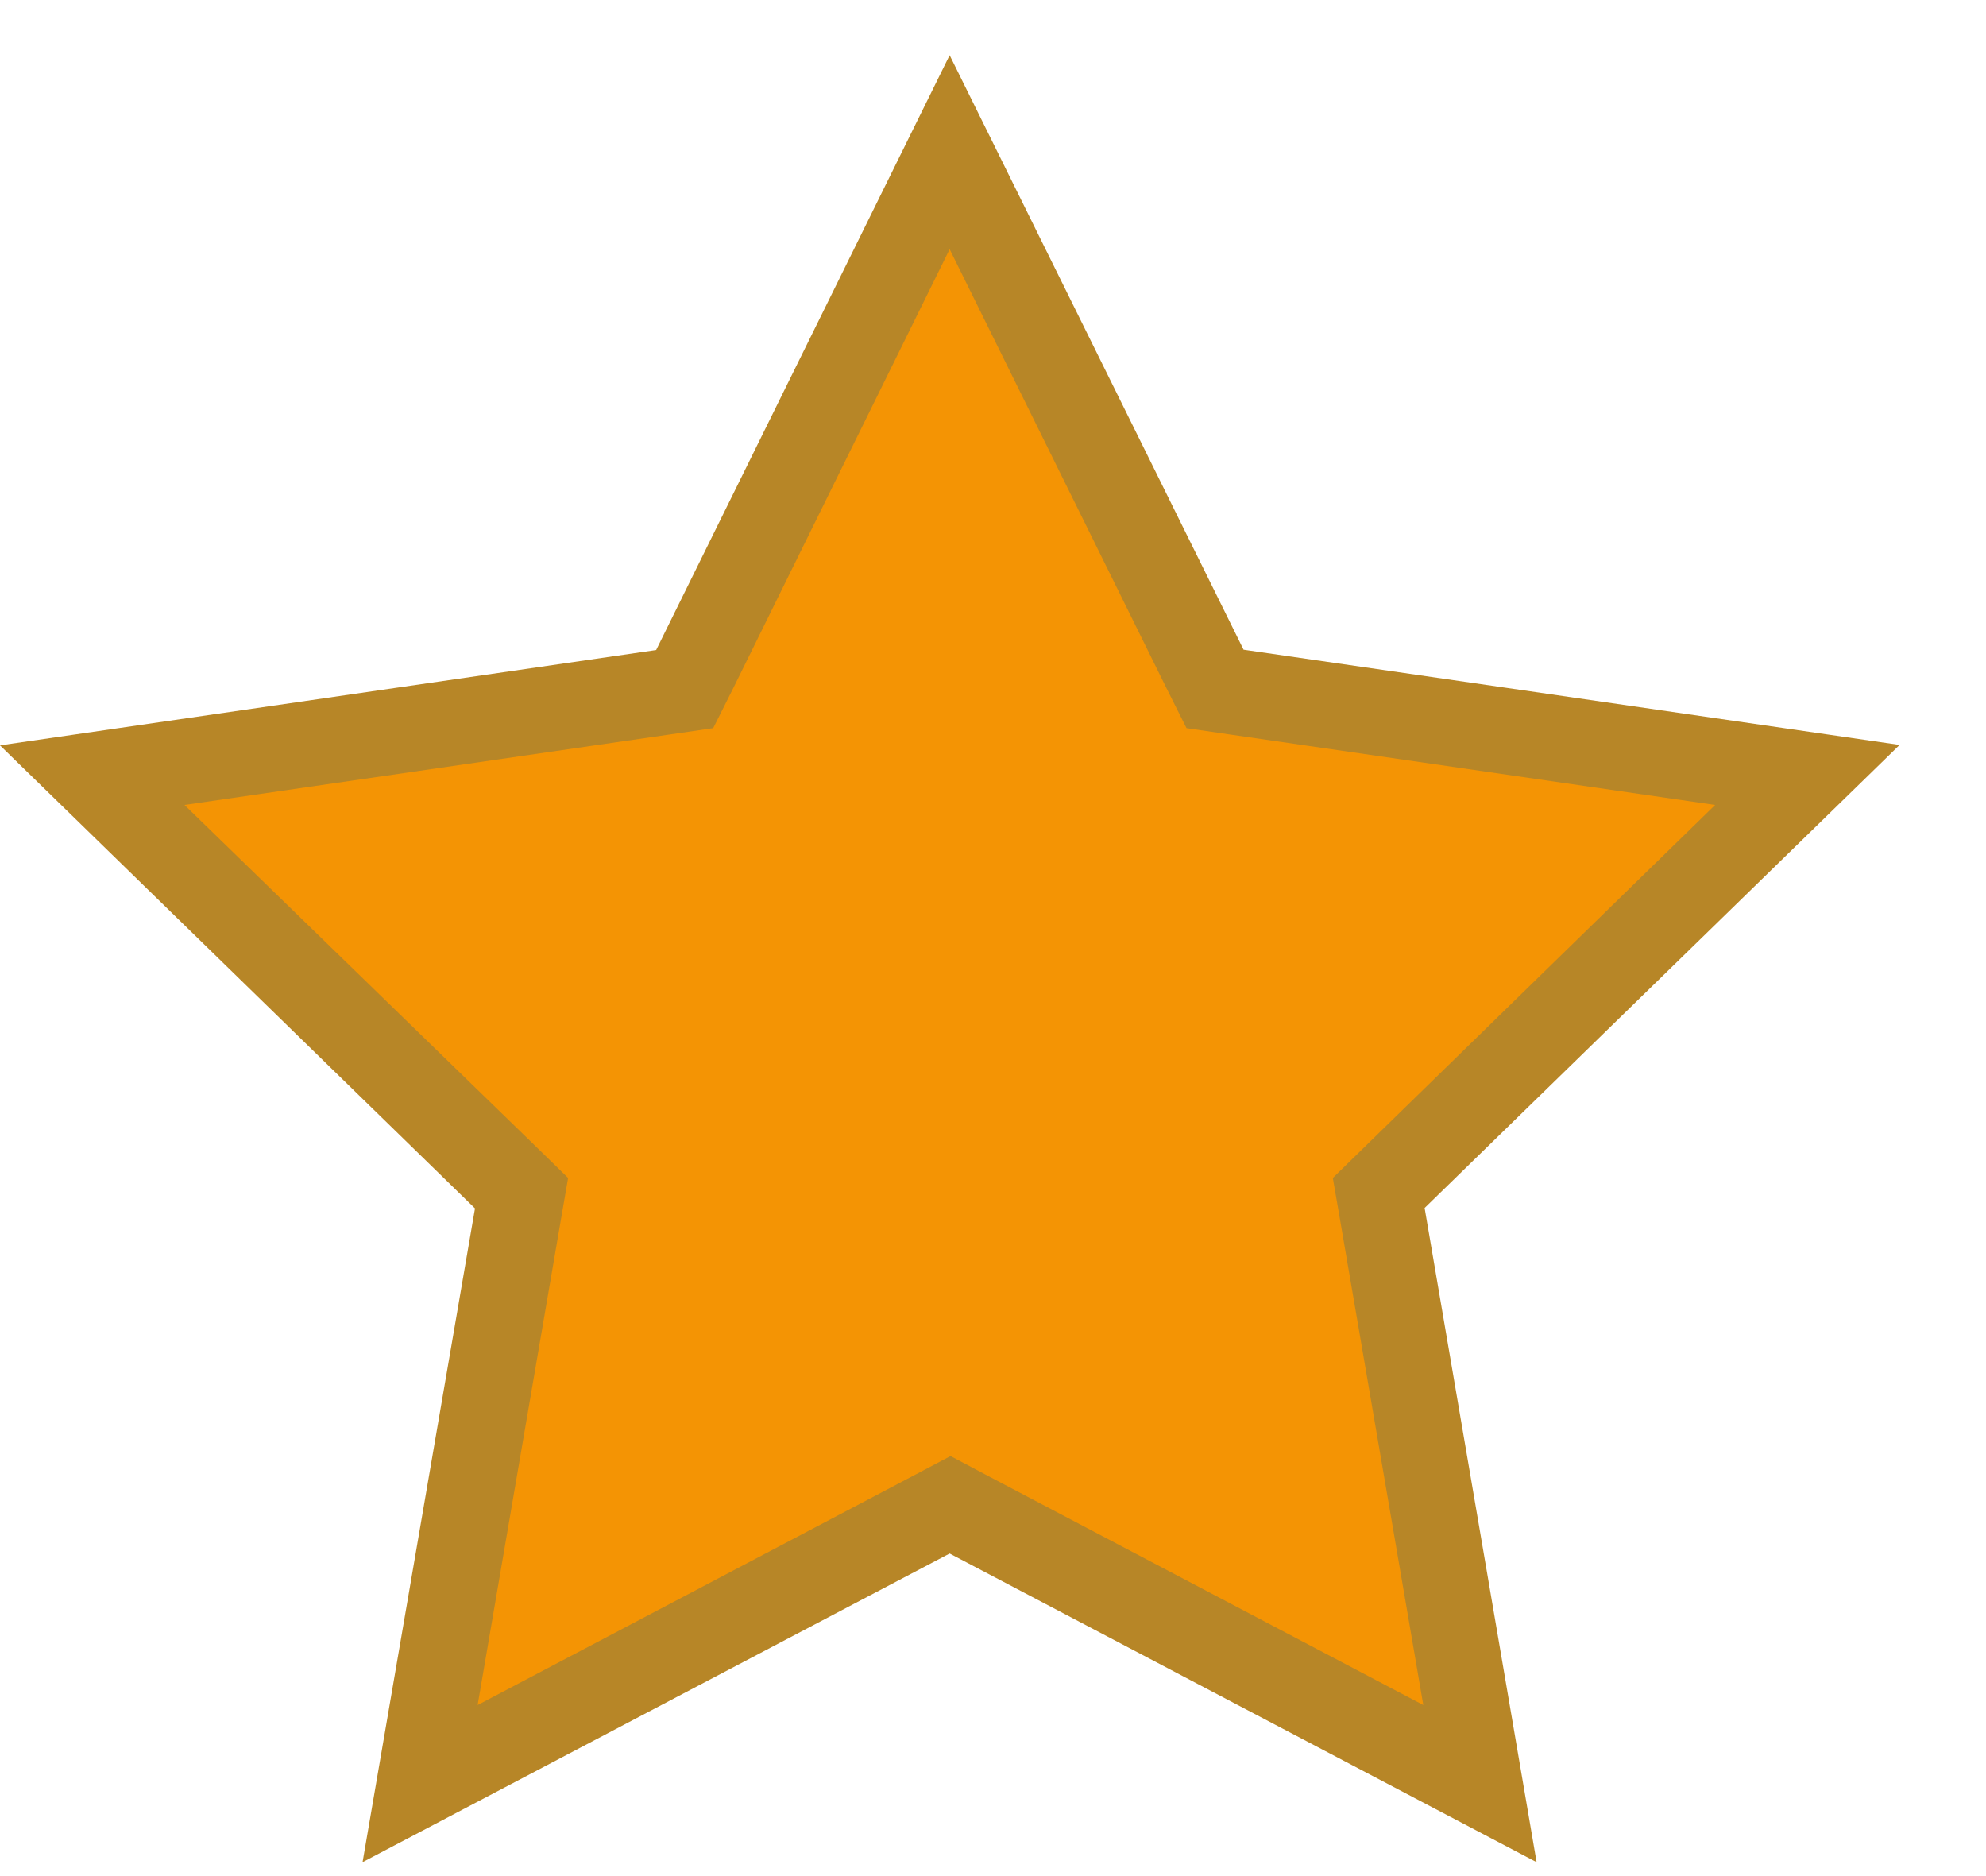
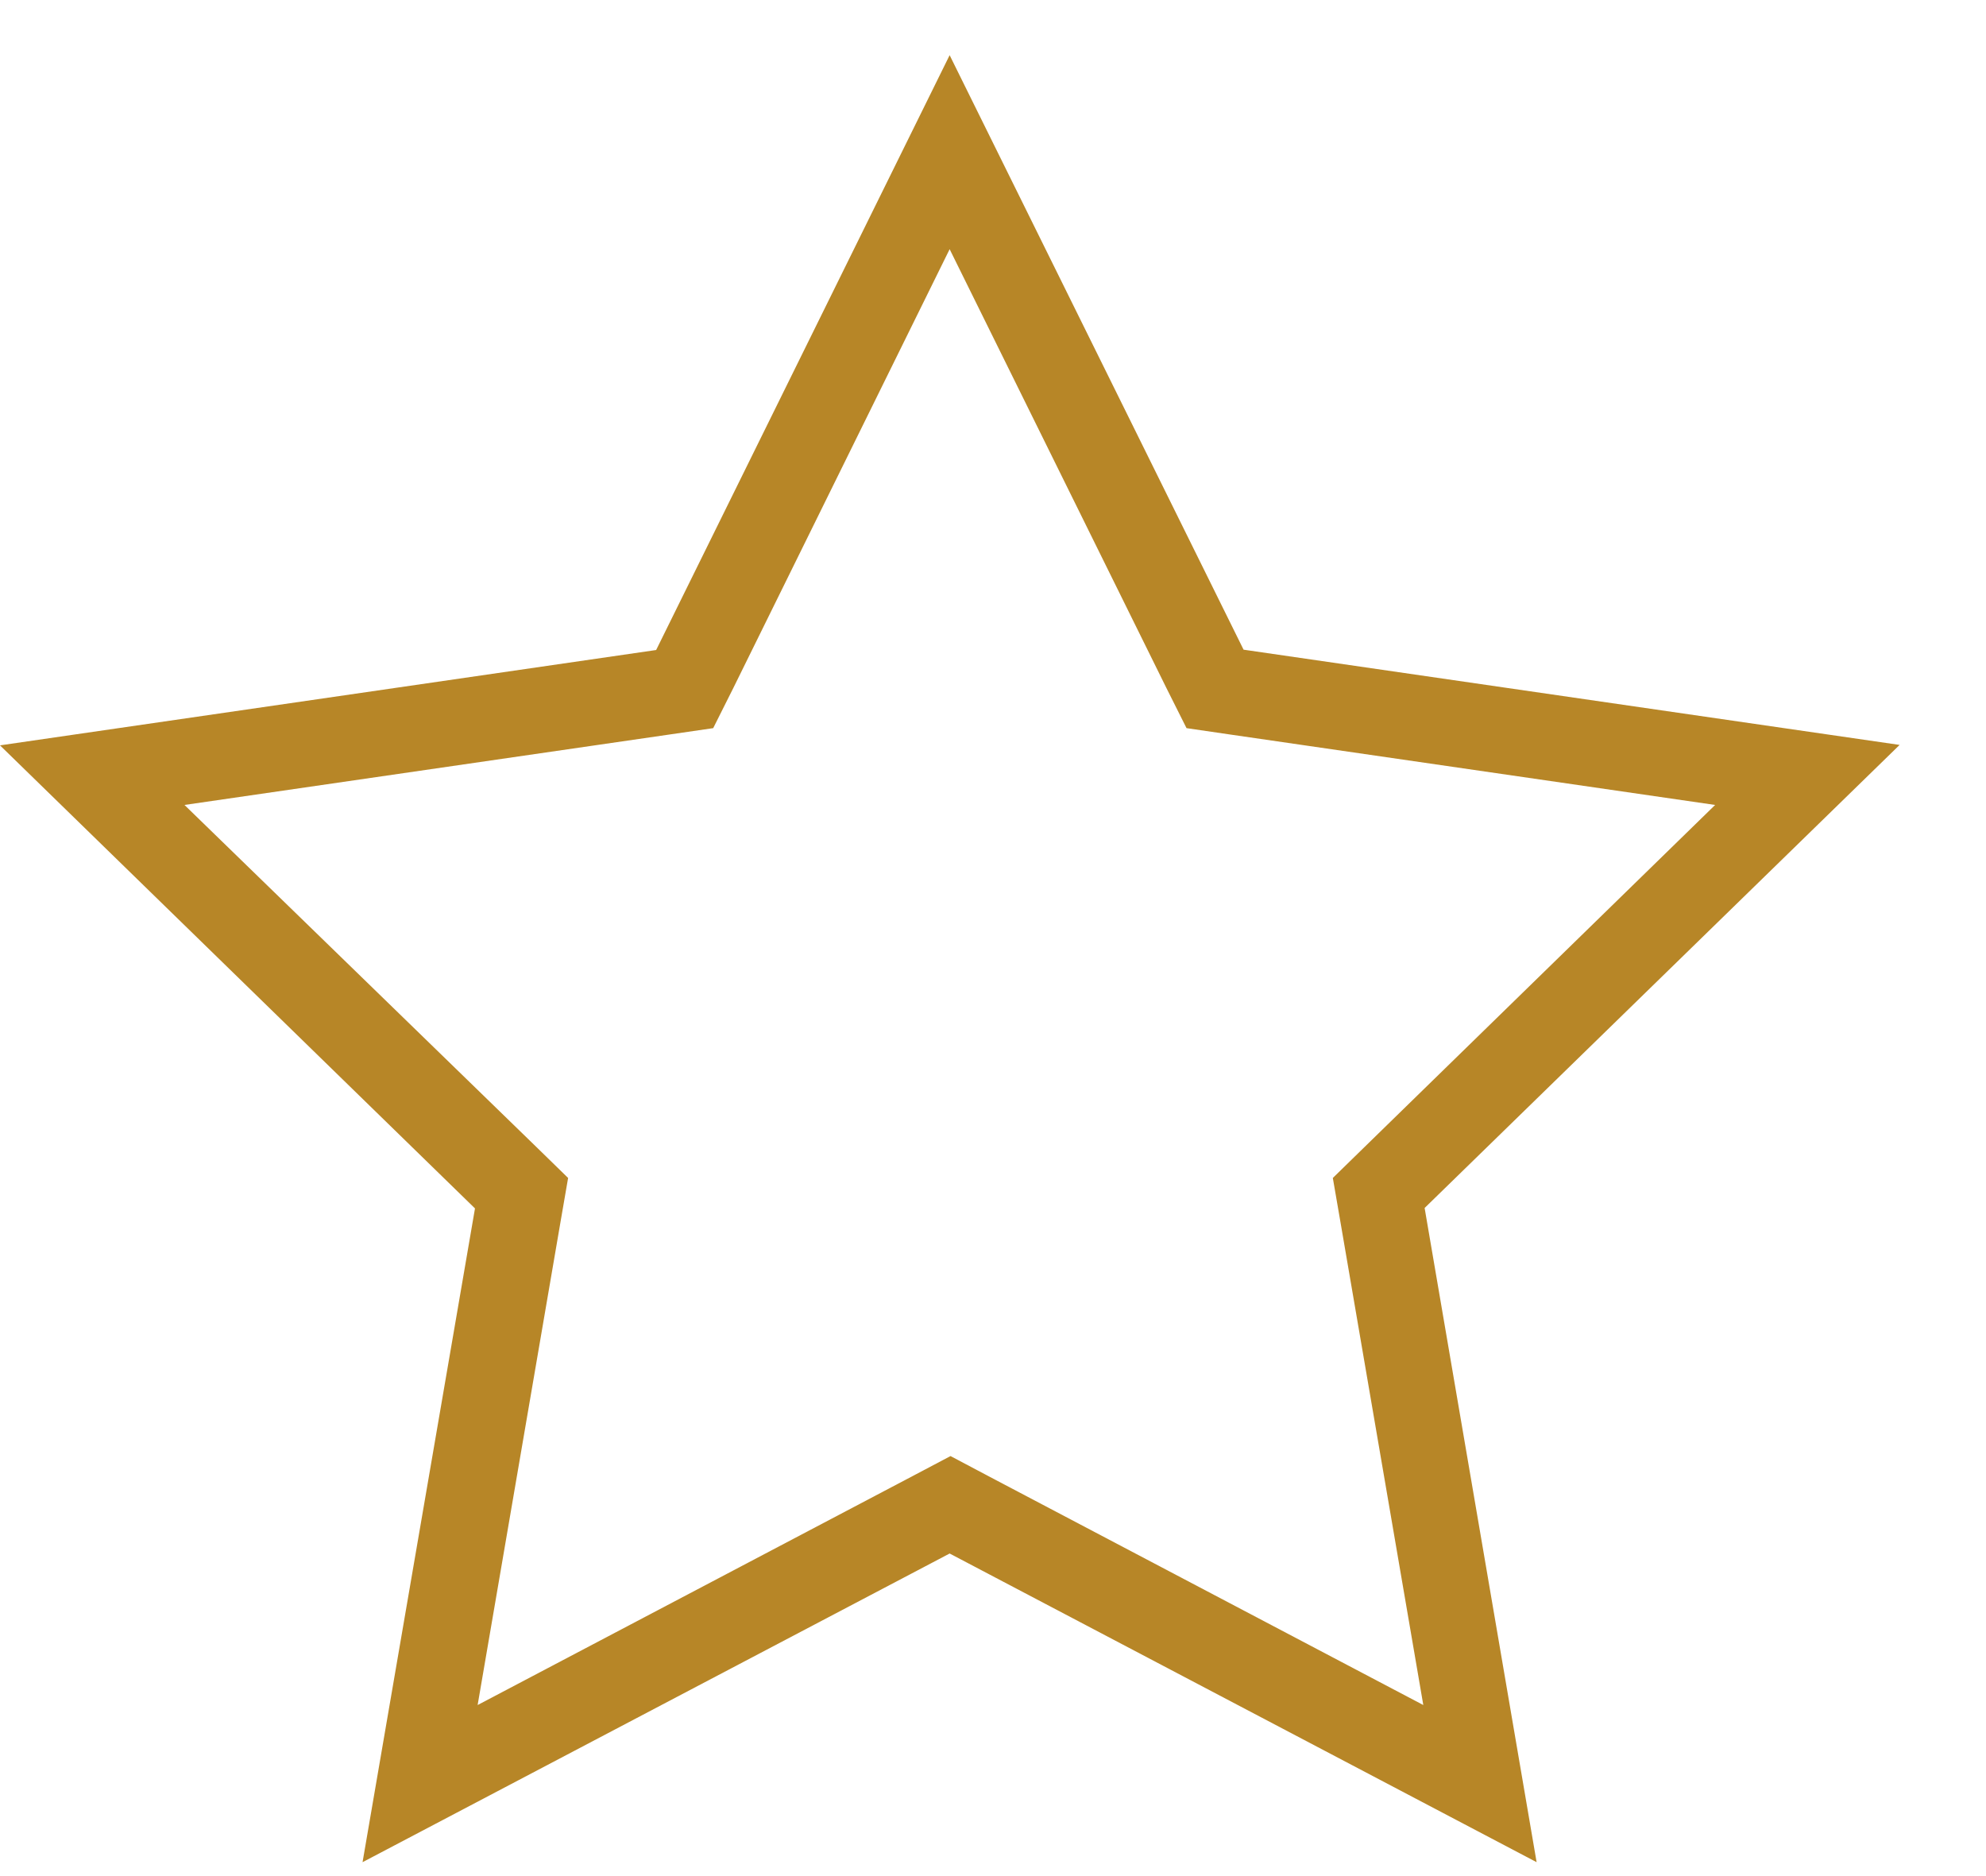
<svg xmlns="http://www.w3.org/2000/svg" width="18" height="17" viewBox="0 0 18 17" fill="none">
-   <path d="M8.607 13.634L3.804 16.162L4.721 10.814L0.836 7.026L6.207 6.244L8.607 1.379L11.01 6.244L16.381 7.026L12.492 10.81L13.41 16.162L8.607 13.634Z" fill="#F49404" />
  <path d="M8.607 2.258L10.571 6.233L10.754 6.598L11.158 6.657L15.545 7.294L12.371 10.39L12.08 10.674L12.15 11.079L12.9 15.45L8.976 13.385L8.615 13.194L8.253 13.385L4.329 15.45L5.079 11.079L5.149 10.674L4.858 10.39L1.672 7.294L6.059 6.657L6.464 6.598L6.647 6.233L8.607 2.258ZM8.607 0.5L5.947 5.89L0 6.754L4.305 10.95L3.286 16.874L8.607 14.077L13.927 16.874L12.912 10.946L17.217 6.75L11.271 5.887L8.607 0.5Z" fill="#B78627" />
</svg>